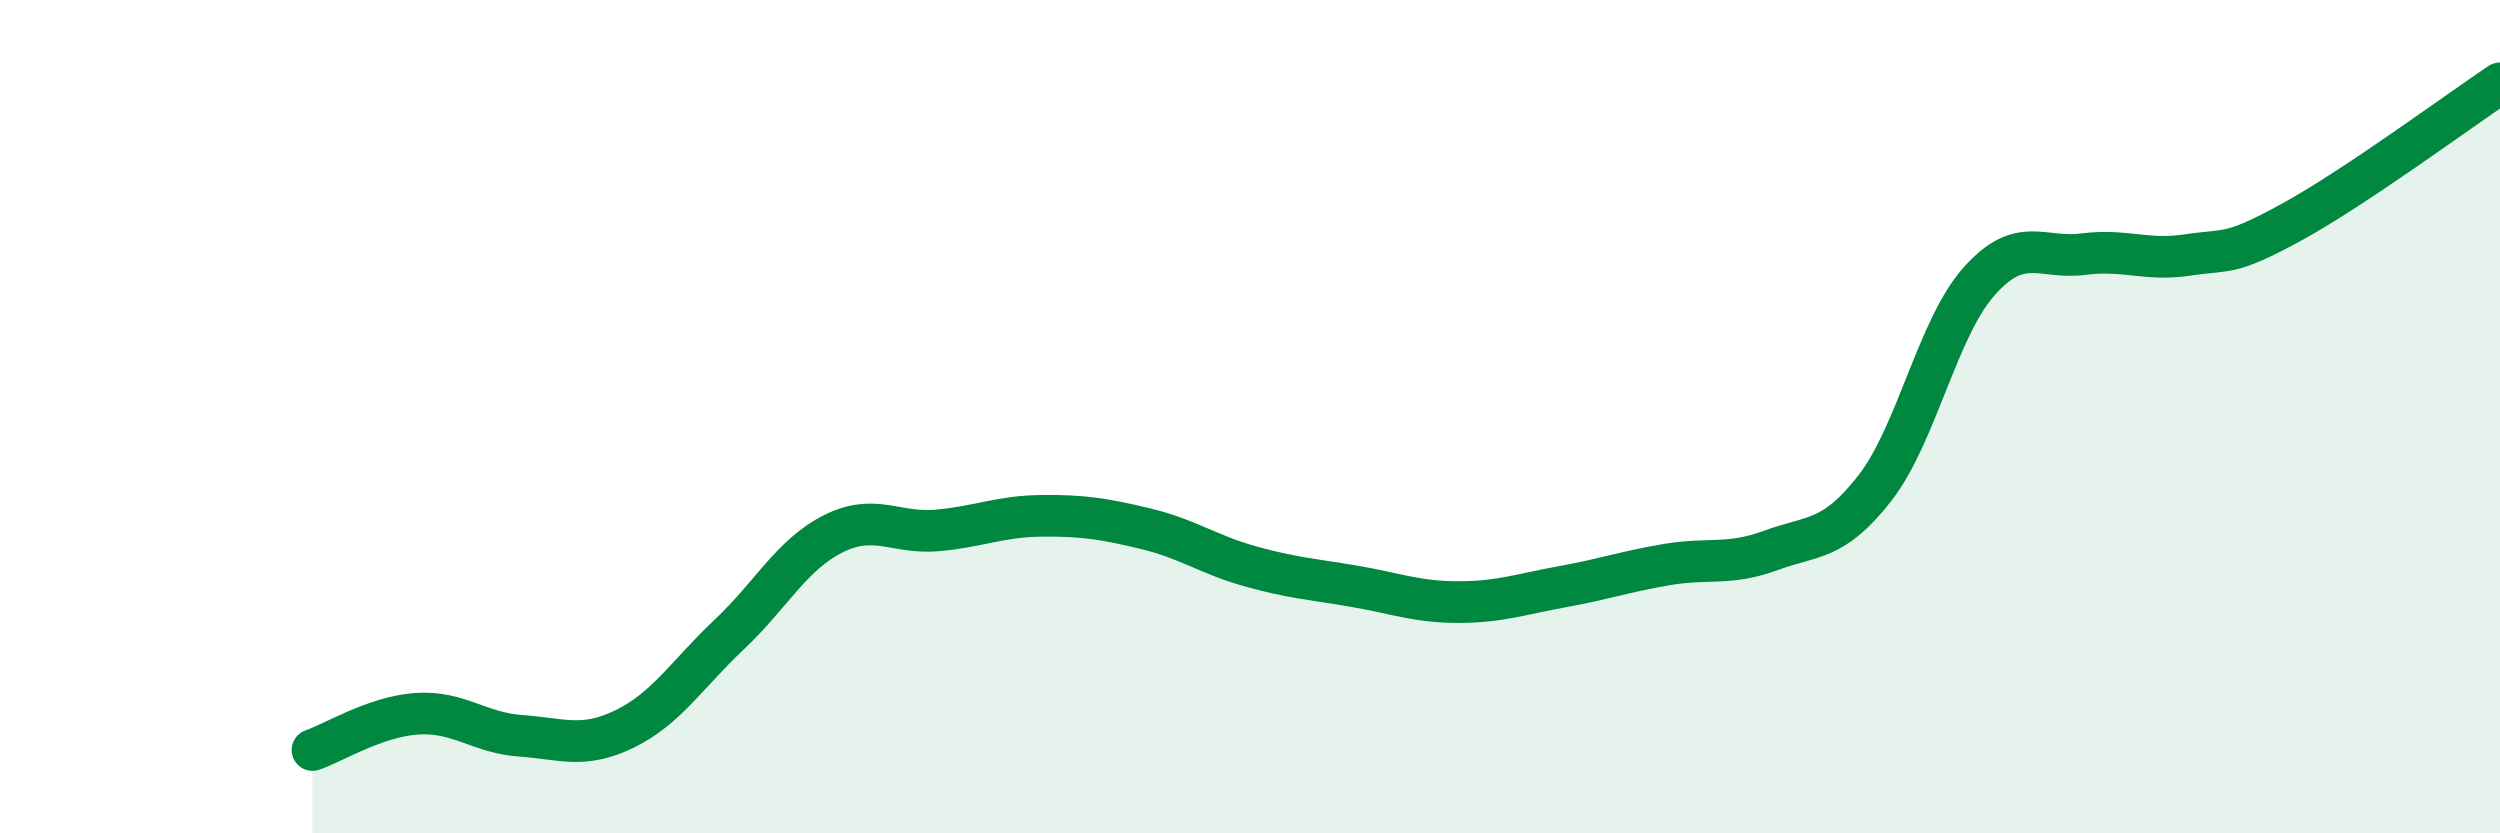
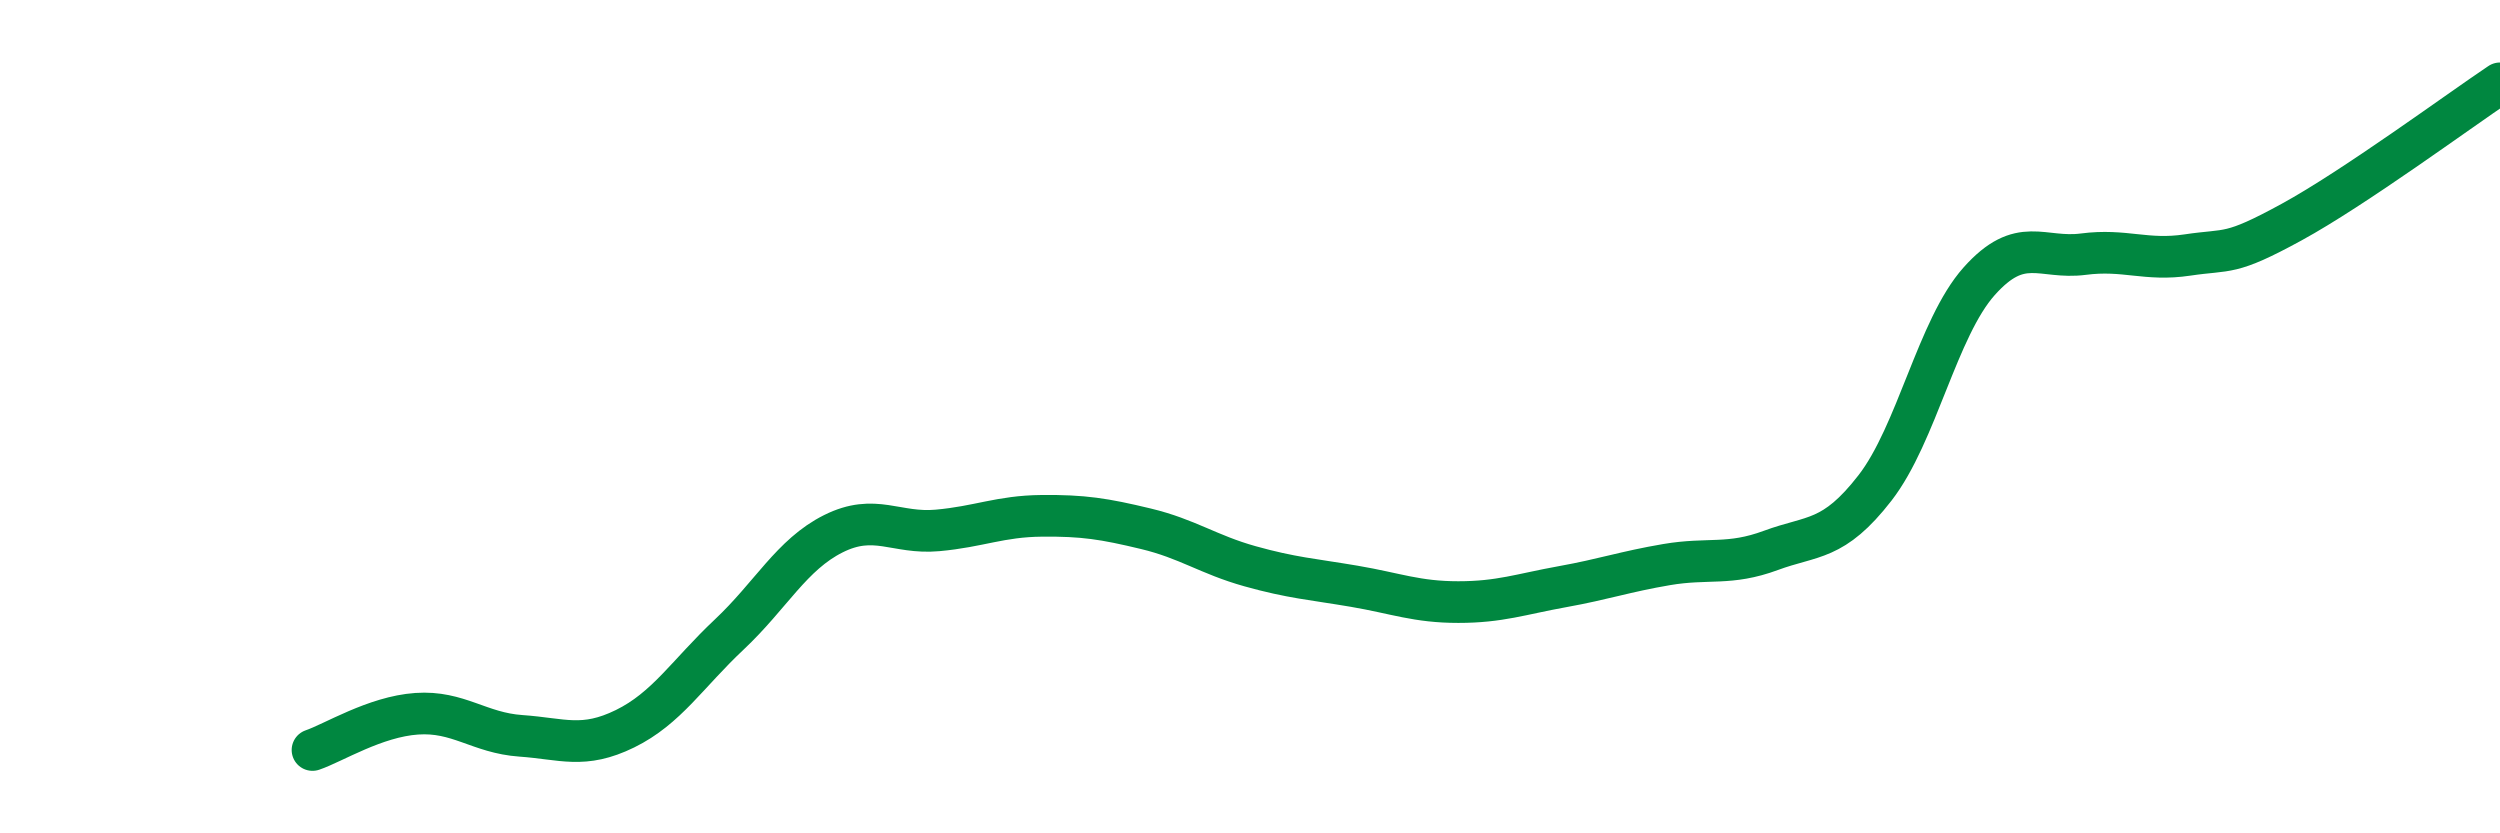
<svg xmlns="http://www.w3.org/2000/svg" width="60" height="20" viewBox="0 0 60 20">
-   <path d="M 7.5,18 C 8,17.83 9,17.2 10,17.13 C 11,17.06 11.5,17.59 12.5,17.66 C 13.5,17.73 14,17.98 15,17.49 C 16,17 16.5,16.17 17.5,15.23 C 18.5,14.29 19,13.31 20,12.81 C 21,12.31 21.5,12.82 22.5,12.73 C 23.5,12.64 24,12.39 25,12.38 C 26,12.37 26.5,12.45 27.5,12.69 C 28.5,12.93 29,13.31 30,13.59 C 31,13.87 31.5,13.9 32.5,14.07 C 33.5,14.24 34,14.45 35,14.45 C 36,14.45 36.5,14.26 37.5,14.08 C 38.5,13.9 39,13.72 40,13.55 C 41,13.38 41.5,13.58 42.5,13.21 C 43.5,12.84 44,13 45,11.71 C 46,10.42 46.5,7.87 47.5,6.75 C 48.5,5.63 49,6.23 50,6.1 C 51,5.97 51.5,6.27 52.5,6.12 C 53.5,5.97 53.5,6.15 55,5.33 C 56.5,4.51 59,2.67 60,2L60 20L7.5 20Z" fill="#008740" opacity="0.1" stroke-linecap="round" stroke-linejoin="round" />
  <path d="M 7.5,18 C 8,17.83 9,17.2 10,17.13 C 11,17.06 11.5,17.59 12.5,17.66 C 13.5,17.73 14,17.98 15,17.49 C 16,17 16.5,16.17 17.5,15.23 C 18.5,14.29 19,13.31 20,12.81 C 21,12.31 21.5,12.82 22.5,12.73 C 23.5,12.64 24,12.39 25,12.38 C 26,12.37 26.5,12.45 27.5,12.69 C 28.5,12.93 29,13.31 30,13.59 C 31,13.87 31.5,13.9 32.5,14.07 C 33.5,14.24 34,14.45 35,14.45 C 36,14.45 36.5,14.26 37.5,14.08 C 38.5,13.9 39,13.72 40,13.55 C 41,13.38 41.5,13.58 42.5,13.21 C 43.5,12.84 44,13 45,11.71 C 46,10.42 46.5,7.87 47.5,6.75 C 48.5,5.63 49,6.23 50,6.1 C 51,5.97 51.5,6.27 52.5,6.12 C 53.5,5.97 53.5,6.15 55,5.33 C 56.5,4.51 59,2.67 60,2" stroke="#008740" stroke-width="1" fill="none" stroke-linecap="round" stroke-linejoin="round" />
</svg>